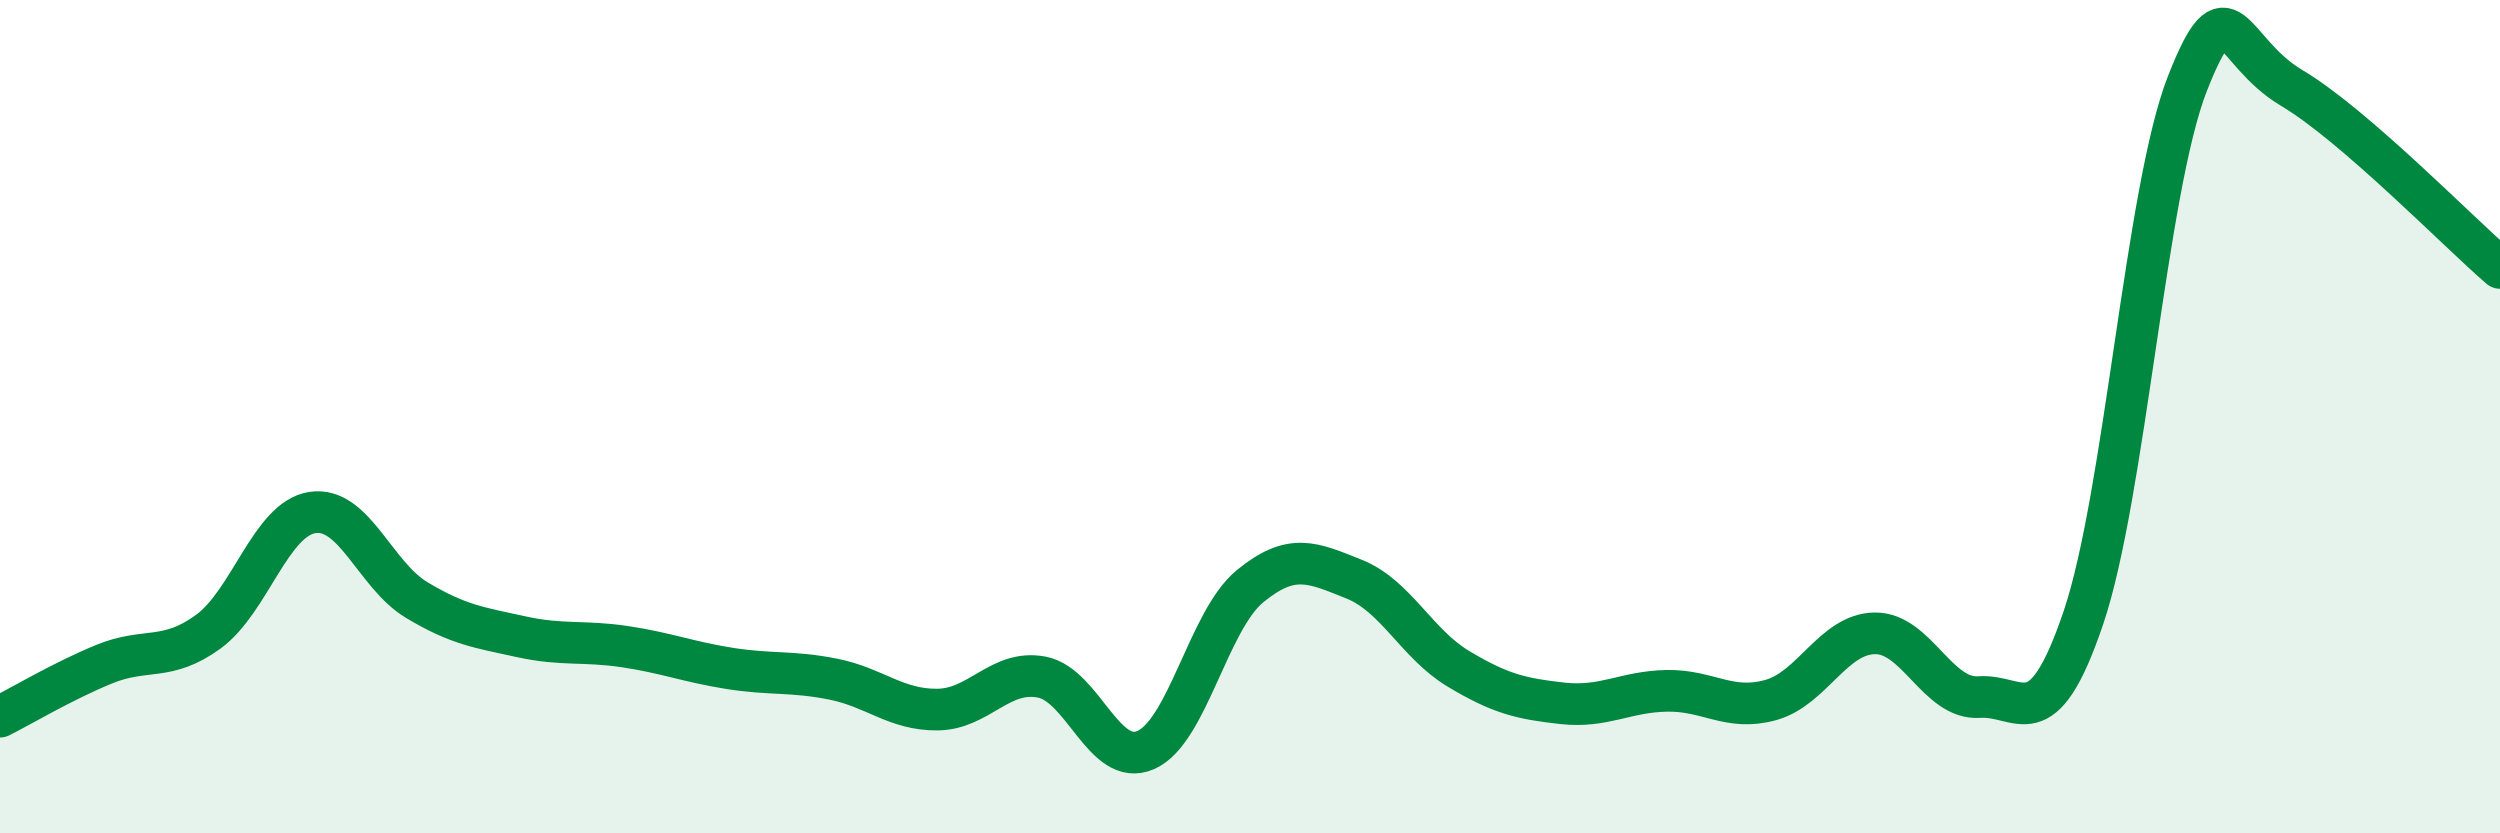
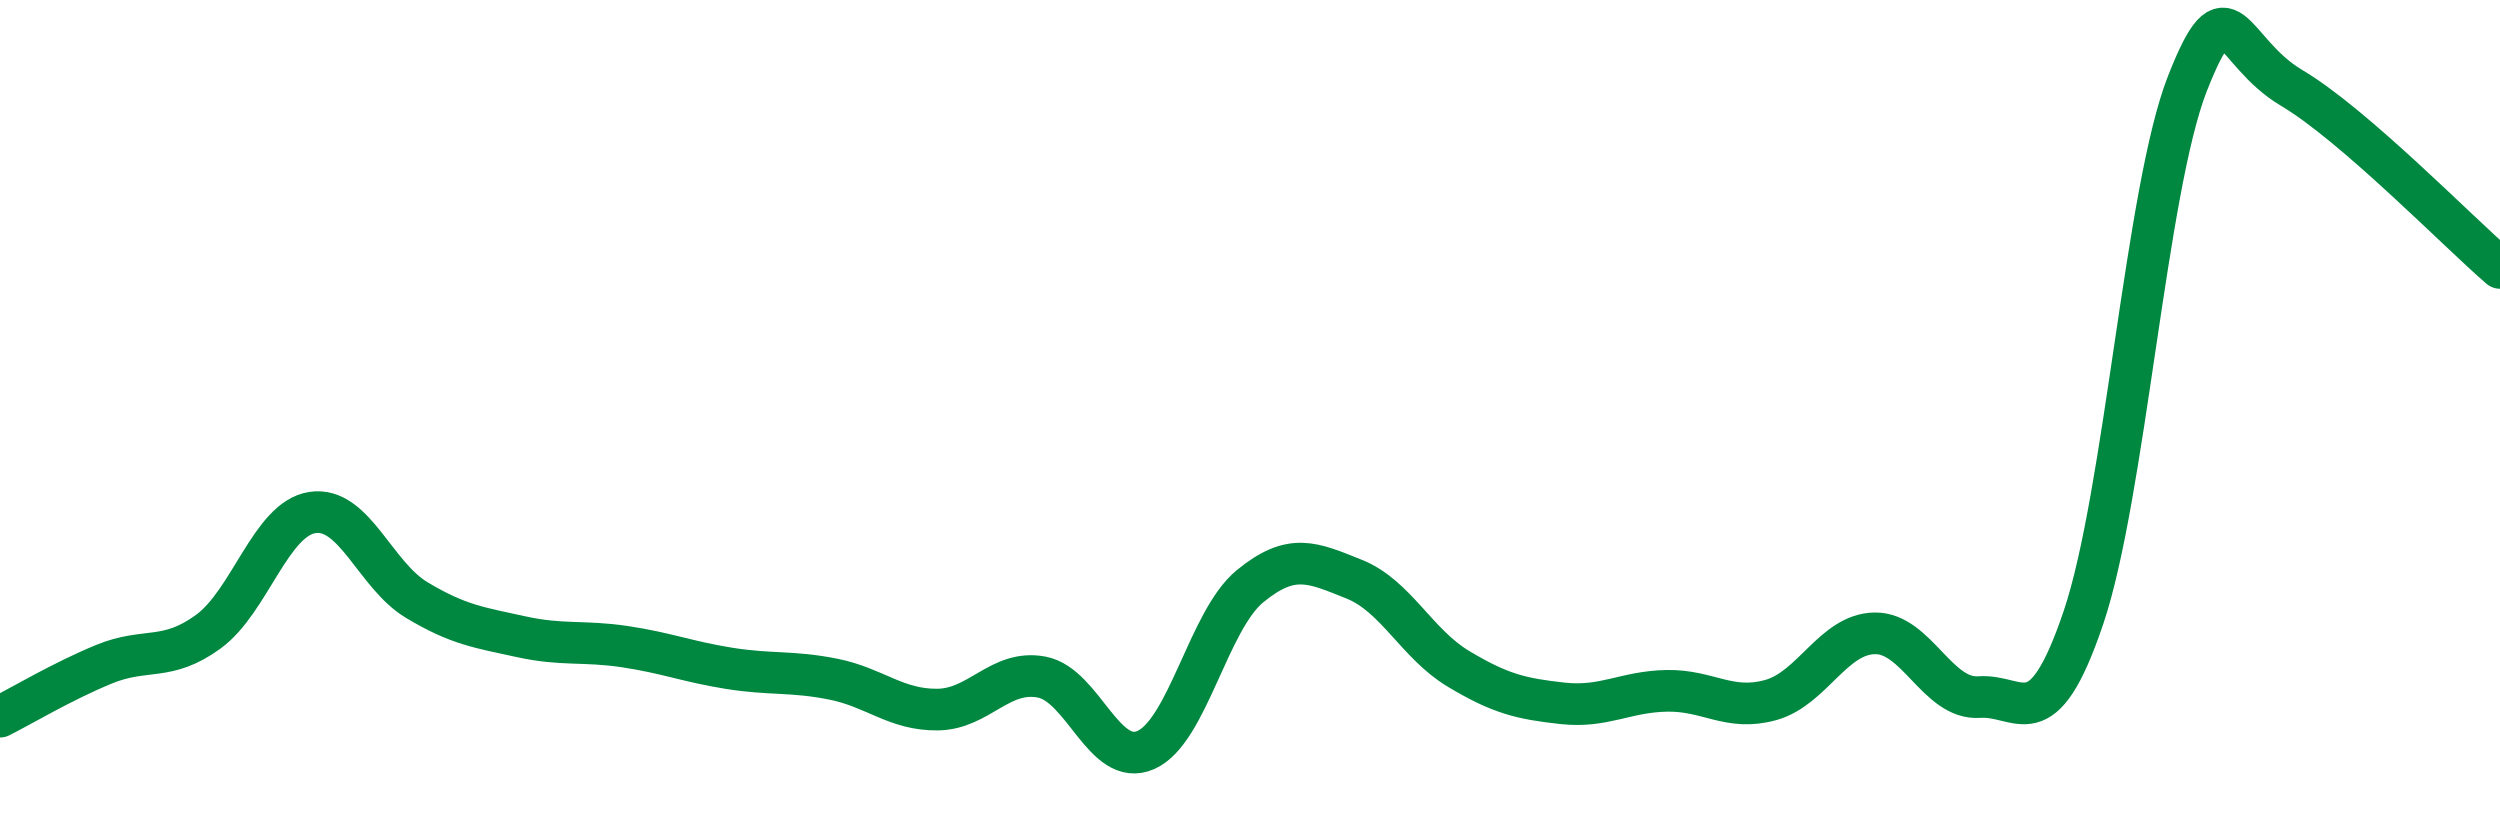
<svg xmlns="http://www.w3.org/2000/svg" width="60" height="20" viewBox="0 0 60 20">
-   <path d="M 0,17.2 C 0.5,16.95 1.5,16.35 2.5,15.94 C 3.5,15.53 4,15.89 5,15.16 C 6,14.43 6.5,12.45 7.5,12.3 C 8.5,12.15 9,13.8 10,14.4 C 11,15 11.5,15.06 12.5,15.28 C 13.5,15.5 14,15.37 15,15.52 C 16,15.67 16.5,15.88 17.5,16.04 C 18.5,16.2 19,16.1 20,16.3 C 21,16.5 21.5,17.04 22.5,17.03 C 23.5,17.02 24,16.06 25,16.25 C 26,16.44 26.5,18.44 27.5,18 C 28.5,17.56 29,14.89 30,14.07 C 31,13.25 31.5,13.5 32.5,13.9 C 33.5,14.3 34,15.45 35,16.05 C 36,16.65 36.5,16.77 37.5,16.88 C 38.5,16.99 39,16.6 40,16.58 C 41,16.56 41.5,17.08 42.5,16.8 C 43.5,16.52 44,15.21 45,15.2 C 46,15.19 46.5,16.8 47.5,16.73 C 48.5,16.66 49,17.78 50,14.83 C 51,11.88 51.5,4.54 52.5,2 C 53.5,-0.54 53.5,1.22 55,2.11 C 56.5,3 59,5.57 60,6.43L60 20L0 20Z" fill="#008740" opacity="0.1" stroke-linecap="round" stroke-linejoin="round" />
  <path d="M 0,17.2 C 0.5,16.95 1.5,16.35 2.5,15.94 C 3.5,15.53 4,15.89 5,15.16 C 6,14.43 6.5,12.45 7.5,12.3 C 8.5,12.15 9,13.8 10,14.4 C 11,15 11.5,15.06 12.5,15.28 C 13.5,15.5 14,15.37 15,15.52 C 16,15.67 16.5,15.88 17.5,16.04 C 18.5,16.2 19,16.1 20,16.3 C 21,16.5 21.5,17.04 22.5,17.03 C 23.5,17.02 24,16.06 25,16.25 C 26,16.44 26.5,18.44 27.5,18 C 28.5,17.56 29,14.89 30,14.07 C 31,13.25 31.5,13.5 32.5,13.9 C 33.5,14.3 34,15.45 35,16.05 C 36,16.65 36.5,16.77 37.5,16.88 C 38.5,16.99 39,16.6 40,16.58 C 41,16.56 41.5,17.08 42.5,16.8 C 43.5,16.52 44,15.21 45,15.2 C 46,15.19 46.5,16.8 47.5,16.73 C 48.5,16.66 49,17.78 50,14.83 C 51,11.88 51.5,4.54 52.5,2 C 53.5,-0.54 53.5,1.22 55,2.11 C 56.5,3 59,5.57 60,6.43" stroke="#008740" stroke-width="1" fill="none" stroke-linecap="round" stroke-linejoin="round" />
</svg>